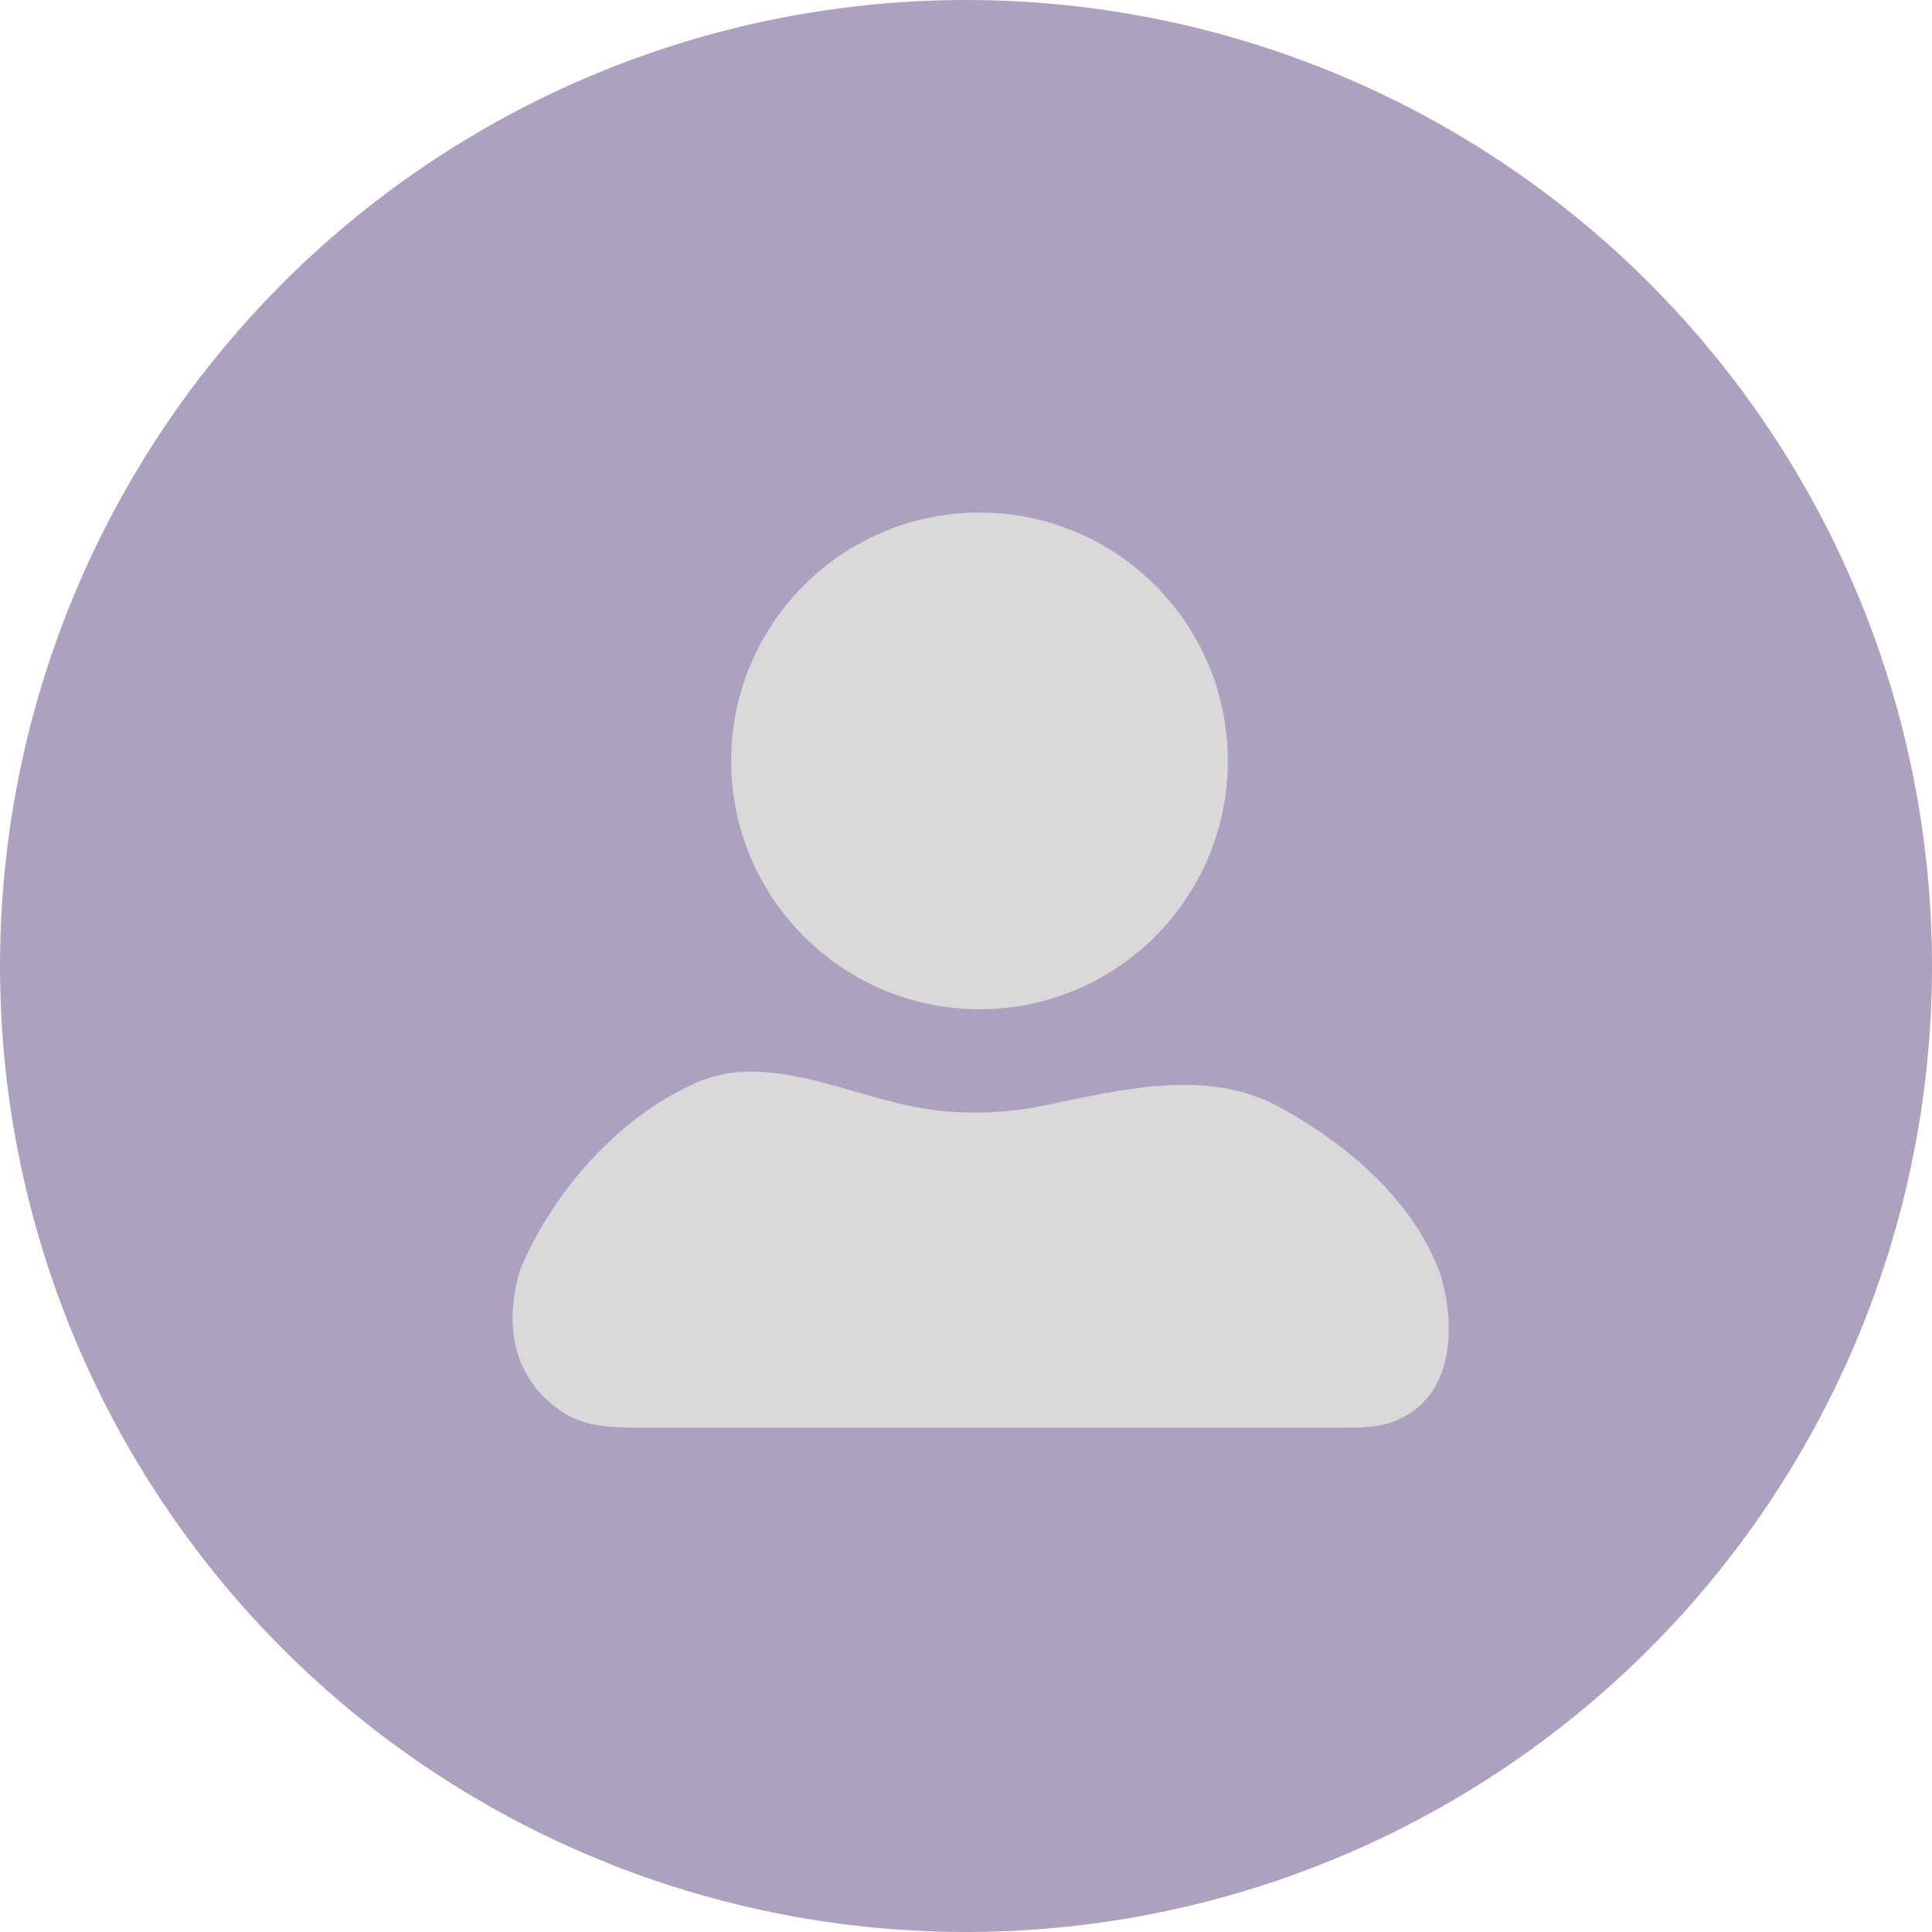
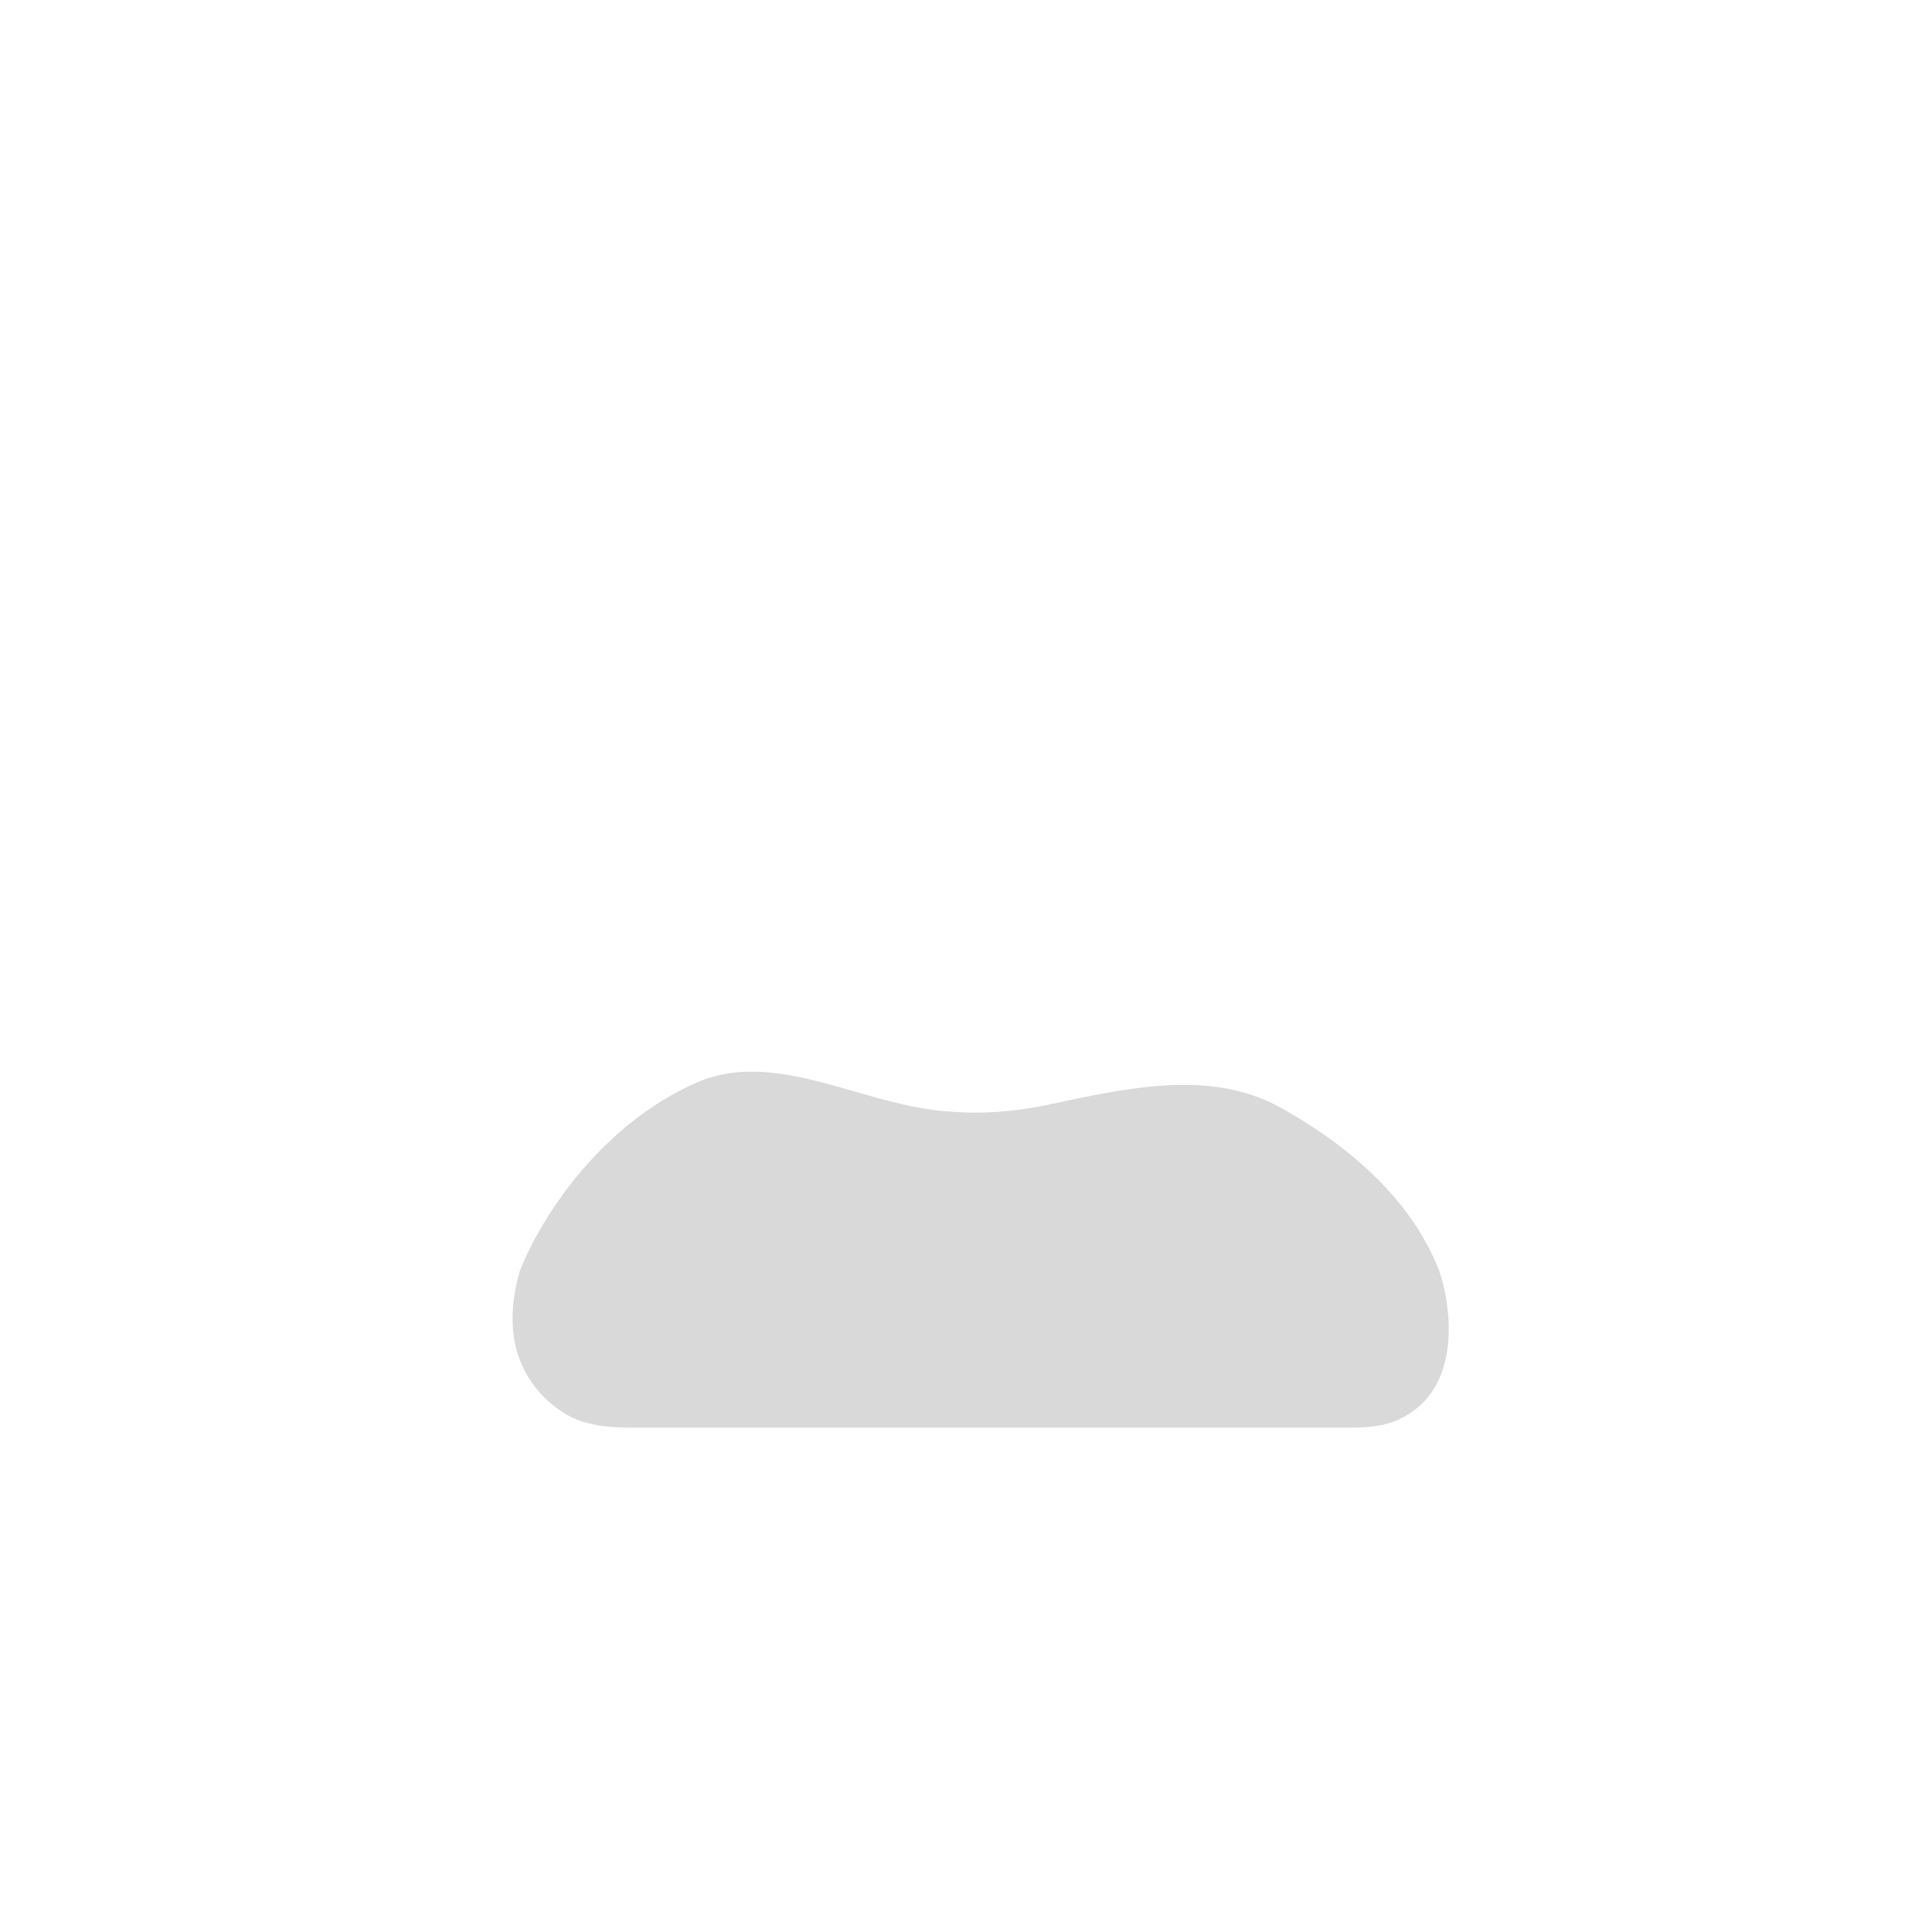
<svg xmlns="http://www.w3.org/2000/svg" width="49" height="49" viewBox="0 0 49 49" fill="none">
-   <circle cx="24.5" cy="24.5" r="24.5" fill="#ACA2C0" />
-   <circle cx="24.843" cy="19.298" r="6.298" fill="#D9D9D9" />
  <path d="M26.518 28.031C25.182 28.31 23.981 28.25 22.982 28.029C21.188 27.633 19.331 26.717 17.652 27.463C15.202 28.552 13.705 30.902 13.18 32.244C12.628 34.174 13.443 35.289 14.298 35.834C14.829 36.172 15.48 36.209 16.109 36.209H34.12C34.544 36.209 34.977 36.201 35.37 36.044C37.049 35.374 36.857 33.296 36.506 32.244C35.788 30.366 34.108 28.995 32.478 28.092C30.672 27.092 28.538 27.608 26.518 28.031Z" fill="#D9D9D9" />
</svg>